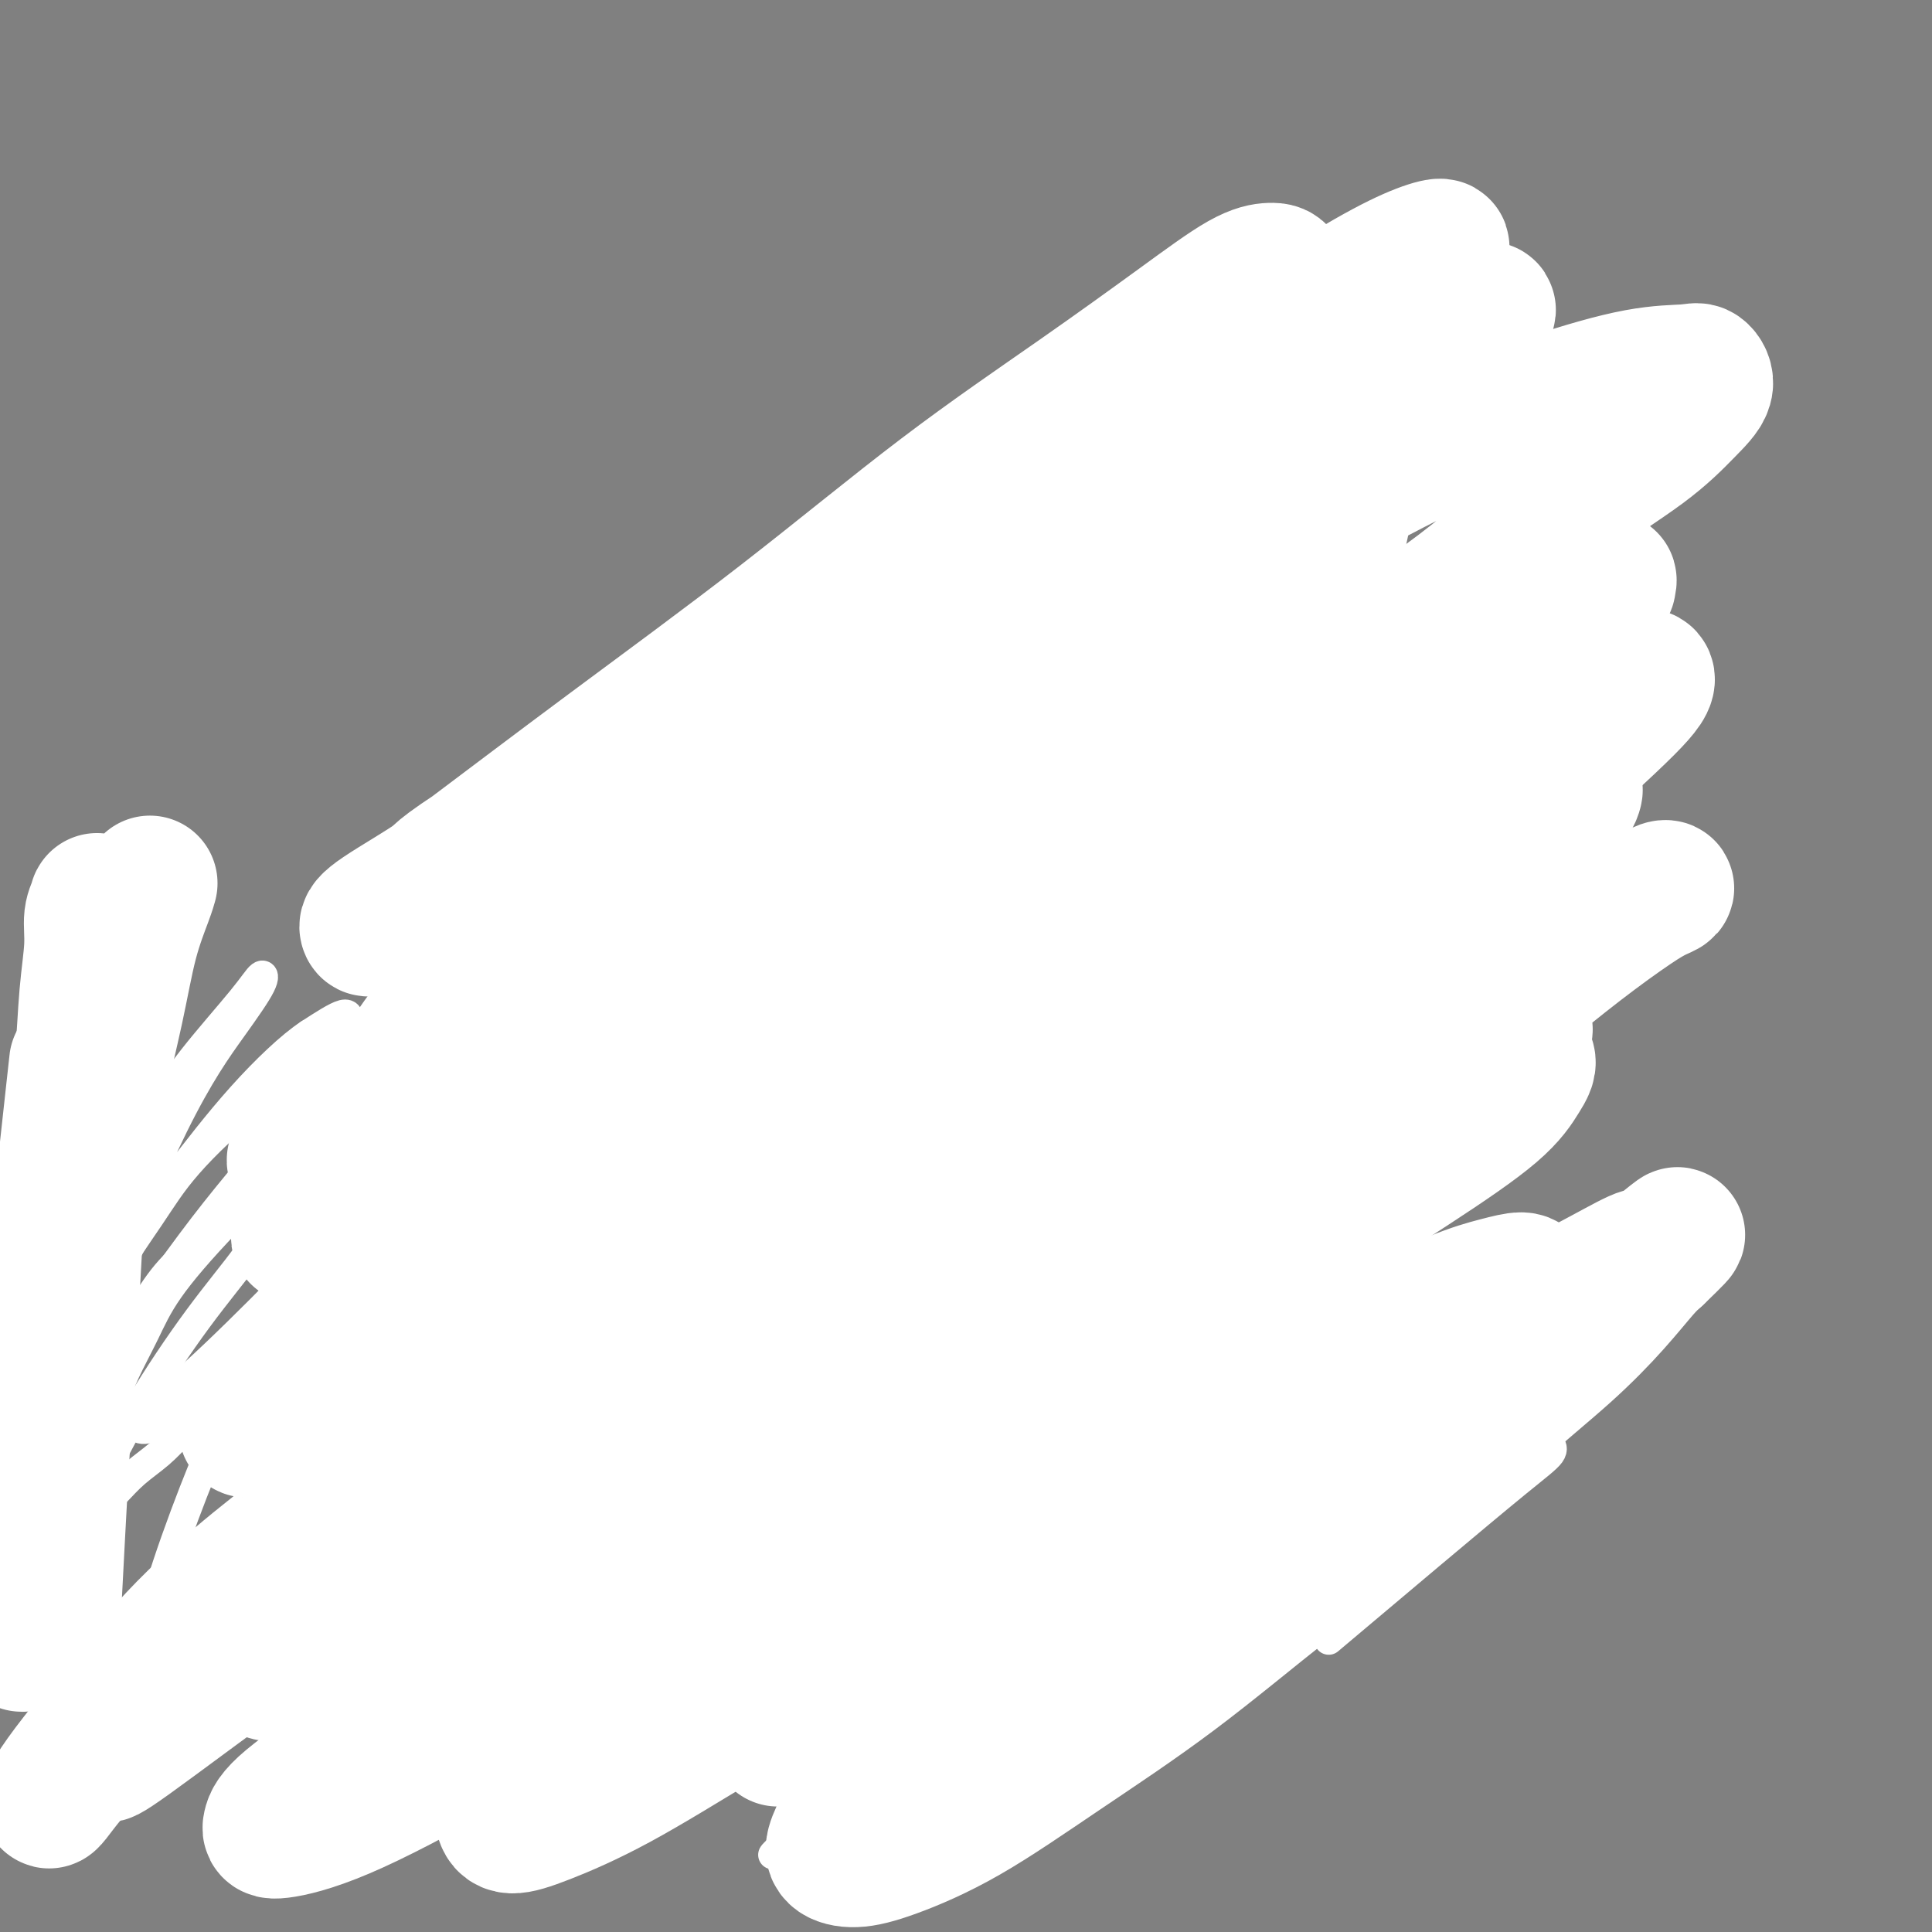
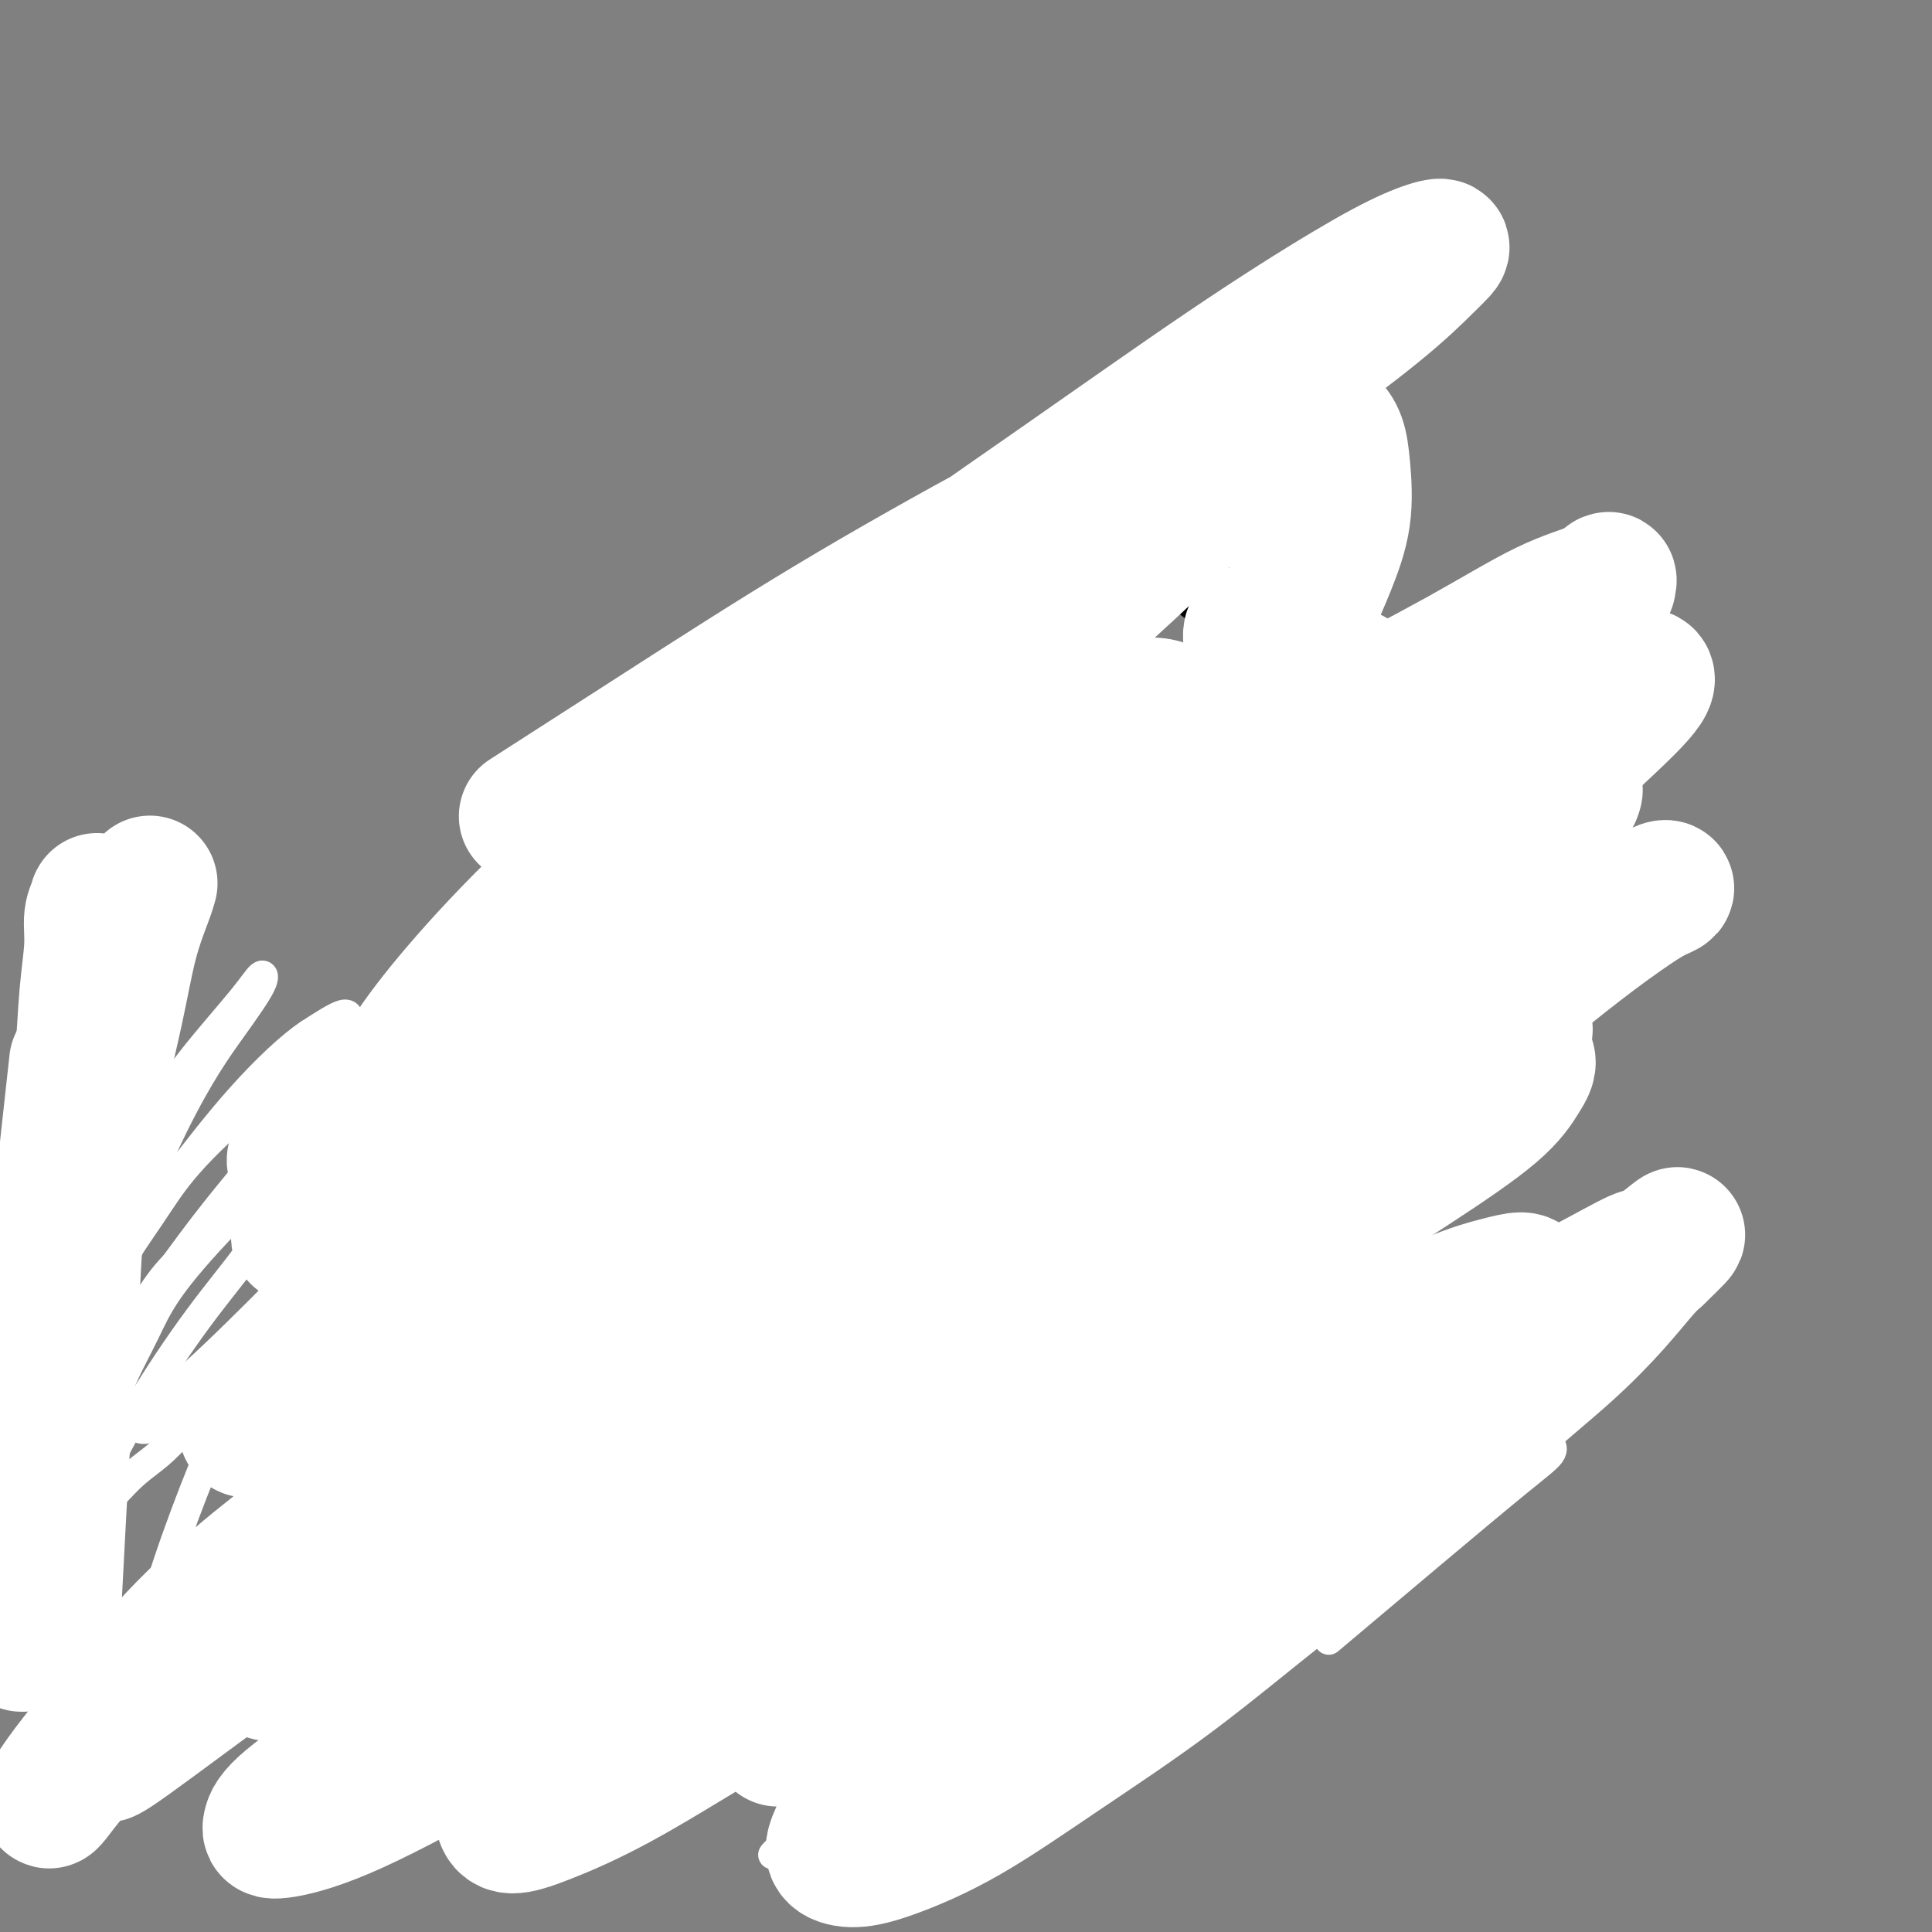
<svg xmlns="http://www.w3.org/2000/svg" viewBox="0 0 400 400" version="1.1">
  <rect x="0" y="0" width="400" height="400" fill="#808080" stroke="none" />
  <g fill="none" stroke="#000000" stroke-width="6" stroke-linecap="round" stroke-linejoin="round">
    <path d="M150,223c0.101,0.099 0.203,0.198 0,0c-0.203,-0.198 -0.709,-0.693 -1,-1c-0.291,-0.307 -0.366,-0.425 -1,-2c-0.634,-1.575 -1.827,-4.606 -3,-8c-1.173,-3.394 -2.327,-7.151 -3,-10c-0.673,-2.849 -0.866,-4.791 -1,-7c-0.134,-2.209 -0.209,-4.686 0,-7c0.209,-2.314 0.701,-4.465 1,-7c0.299,-2.535 0.403,-5.452 1,-8c0.597,-2.548 1.685,-4.725 3,-7c1.315,-2.275 2.857,-4.649 4,-7c1.143,-2.351 1.886,-4.680 3,-7c1.114,-2.320 2.599,-4.630 4,-7c1.401,-2.370 2.719,-4.801 4,-7c1.281,-2.199 2.527,-4.168 4,-6c1.473,-1.832 3.174,-3.527 5,-5c1.826,-1.473 3.777,-2.724 6,-4c2.223,-1.276 4.717,-2.577 7,-4c2.283,-1.423 4.356,-2.969 7,-4c2.644,-1.031 5.860,-1.549 9,-2c3.140,-0.451 6.203,-0.835 9,-1c2.797,-0.165 5.327,-0.110 8,0c2.673,0.110 5.488,0.274 8,1c2.512,0.726 4.722,2.015 7,3c2.278,0.985 4.623,1.666 7,3c2.377,1.334 4.786,3.322 7,5c2.214,1.678 4.232,3.046 6,5c1.768,1.954 3.286,4.495 5,7c1.714,2.505 3.623,4.973 5,8c1.377,3.027 2.223,6.611 3,10c0.777,3.389 1.484,6.582 2,10c0.516,3.418 0.841,7.061 1,11c0.159,3.939 0.152,8.176 0,12c-0.152,3.824 -0.450,7.237 -1,11c-0.550,3.763 -1.354,7.878 -2,12c-0.646,4.122 -1.135,8.252 -2,12c-0.865,3.748 -2.107,7.115 -3,11c-0.893,3.885 -1.436,8.288 -2,12c-0.564,3.712 -1.147,6.735 -2,10c-0.853,3.265 -1.974,6.774 -3,10c-1.026,3.226 -1.955,6.171 -3,9c-1.045,2.829 -2.205,5.543 -3,8c-0.795,2.457 -1.223,4.659 -2,7c-0.777,2.341 -1.901,4.823 -3,7c-1.099,2.177 -2.171,4.051 -3,6c-0.829,1.949 -1.414,3.975 -2,6" />
    <path d="M236,308c-3.178,8.689 -1.622,3.911 -1,2c0.622,-1.911 0.311,-0.956 0,0" />
-     <path d="M229,356c0.000,0.000 0.000,0.000 0,0c0.000,0.000 0.000,0.000 0,0" />
  </g>
  <g fill="none" stroke="#FFFFFF" stroke-width="6" stroke-linecap="round" stroke-linejoin="round">
    <path d="M267,316c-0.178,0.340 -0.355,0.681 -1,1c-0.645,0.319 -1.757,0.617 -5,3c-3.243,2.383 -8.617,6.853 -14,11c-5.383,4.147 -10.777,7.972 -15,11c-4.223,3.028 -7.276,5.258 -10,7c-2.724,1.742 -5.119,2.995 -7,4c-1.881,1.005 -3.247,1.763 -4,2c-0.753,0.237 -0.891,-0.045 -1,0c-0.109,0.045 -0.187,0.418 0,0c0.187,-0.418 0.638,-1.626 2,-3c1.362,-1.374 3.633,-2.914 6,-5c2.367,-2.086 4.828,-4.717 8,-8c3.172,-3.283 7.054,-7.219 11,-11c3.946,-3.781 7.957,-7.406 12,-11c4.043,-3.594 8.120,-7.158 12,-11c3.880,-3.842 7.565,-7.962 11,-11c3.435,-3.038 6.621,-4.995 9,-7c2.379,-2.005 3.952,-4.057 5,-5c1.048,-0.943 1.570,-0.777 2,-1c0.430,-0.223 0.768,-0.836 1,-1c0.232,-0.164 0.359,0.121 -1,1c-1.359,0.879 -4.202,2.353 -8,5c-3.798,2.647 -8.550,6.468 -14,11c-5.450,4.532 -11.599,9.777 -18,15c-6.401,5.223 -13.056,10.426 -20,16c-6.944,5.574 -14.179,11.521 -21,17c-6.821,5.479 -13.229,10.491 -19,15c-5.771,4.509 -10.905,8.513 -15,12c-4.095,3.487 -7.151,6.455 -9,8c-1.849,1.545 -2.490,1.666 -3,2c-0.510,0.334 -0.888,0.881 -1,1c-0.112,0.119 0.044,-0.190 1,-1c0.956,-0.810 2.714,-2.119 6,-4c3.286,-1.881 8.102,-4.332 14,-8c5.898,-3.668 12.879,-8.552 20,-13c7.121,-4.448 14.383,-8.460 22,-13c7.617,-4.540 15.588,-9.608 23,-14c7.412,-4.392 14.266,-8.109 21,-12c6.734,-3.891 13.350,-7.957 19,-11c5.650,-3.043 10.334,-5.061 14,-7c3.666,-1.939 6.313,-3.797 8,-5c1.687,-1.203 2.413,-1.751 3,-2c0.587,-0.249 1.034,-0.201 1,0c-0.034,0.201 -0.547,0.554 -2,1c-1.453,0.446 -3.844,0.985 -8,3c-4.156,2.015 -10.078,5.508 -16,9" />
    <path d="M286,307c-7.709,4.077 -14.481,7.769 -22,12c-7.519,4.231 -15.785,9.003 -24,14c-8.215,4.997 -16.380,10.221 -24,15c-7.620,4.779 -14.694,9.113 -21,13c-6.306,3.887 -11.842,7.327 -16,10c-4.158,2.673 -6.936,4.578 -9,6c-2.064,1.422 -3.415,2.360 -4,3c-0.585,0.640 -0.406,0.982 0,1c0.406,0.018 1.037,-0.288 3,-1c1.963,-0.712 5.257,-1.831 10,-4c4.743,-2.169 10.935,-5.388 18,-9c7.065,-3.612 15.004,-7.617 23,-12c7.996,-4.383 16.049,-9.144 24,-14c7.951,-4.856 15.801,-9.806 23,-14c7.199,-4.194 13.746,-7.633 20,-11c6.254,-3.367 12.215,-6.663 17,-9c4.785,-2.337 8.393,-3.714 11,-5c2.607,-1.286 4.212,-2.479 5,-3c0.788,-0.521 0.758,-0.368 1,0c0.242,0.368 0.755,0.952 0,2c-0.755,1.048 -2.780,2.559 -7,6c-4.220,3.441 -10.636,8.811 -18,15c-7.364,6.189 -15.675,13.197 -19,16c-3.325,2.803 -1.662,1.402 0,0" />
  </g>
  <g fill="none" stroke="#FFFFFF" stroke-width="28" stroke-linecap="round" stroke-linejoin="round">
    <path d="M222,305c0.158,-0.013 0.315,-0.026 0,0c-0.315,0.026 -1.103,0.090 -3,1c-1.897,0.910 -4.903,2.665 -9,5c-4.097,2.335 -9.285,5.250 -13,8c-3.715,2.750 -5.955,5.335 -7,8c-1.045,2.665 -0.893,5.409 -1,8c-0.107,2.591 -0.471,5.030 0,7c0.471,1.970 1.778,3.471 3,5c1.222,1.529 2.361,3.087 4,4c1.639,0.913 3.779,1.182 6,1c2.221,-0.182 4.523,-0.814 7,-2c2.477,-1.186 5.128,-2.926 8,-5c2.872,-2.074 5.966,-4.480 9,-7c3.034,-2.520 6.008,-5.153 9,-8c2.992,-2.847 6.001,-5.909 9,-9c2.999,-3.091 5.987,-6.211 9,-9c3.013,-2.789 6.052,-5.248 9,-8c2.948,-2.752 5.807,-5.796 8,-8c2.193,-2.204 3.722,-3.568 5,-5c1.278,-1.432 2.307,-2.931 3,-4c0.693,-1.069 1.052,-1.707 1,-2c-0.052,-0.293 -0.513,-0.239 -1,0c-0.487,0.239 -0.998,0.663 -2,1c-1.002,0.337 -2.495,0.586 -5,2c-2.505,1.414 -6.023,3.994 -10,7c-3.977,3.006 -8.414,6.437 -13,10c-4.586,3.563 -9.320,7.258 -14,11c-4.680,3.742 -9.305,7.531 -14,12c-4.695,4.469 -9.461,9.616 -14,14c-4.539,4.384 -8.851,8.004 -13,12c-4.149,3.996 -8.135,8.368 -11,12c-2.865,3.632 -4.609,6.525 -6,9c-1.391,2.475 -2.430,4.531 -3,6c-0.570,1.469 -0.671,2.350 0,3c0.671,0.650 2.113,1.069 4,1c1.887,-0.069 4.219,-0.625 8,-2c3.781,-1.375 9.013,-3.570 15,-7c5.987,-3.430 12.730,-8.096 20,-13c7.270,-4.904 15.067,-10.047 23,-16c7.933,-5.953 16.003,-12.715 24,-19c7.997,-6.285 15.921,-12.093 23,-18c7.079,-5.907 13.314,-11.914 19,-17c5.686,-5.086 10.823,-9.250 15,-13c4.177,-3.750 7.394,-7.087 10,-10c2.606,-2.913 4.602,-5.404 6,-7c1.398,-1.596 2.199,-2.298 3,-3" />
    <path d="M343,260c8.295,-7.980 2.533,-2.931 0,-1c-2.533,1.931 -1.836,0.743 -3,1c-1.164,0.257 -4.189,1.958 -8,4c-3.811,2.042 -8.409,4.423 -14,8c-5.591,3.577 -12.176,8.349 -19,13c-6.824,4.651 -13.885,9.180 -21,14c-7.115,4.820 -14.282,9.930 -21,15c-6.718,5.070 -12.986,10.099 -19,15c-6.014,4.901 -11.772,9.674 -17,14c-5.228,4.326 -9.924,8.206 -14,12c-4.076,3.794 -7.533,7.501 -10,10c-2.467,2.499 -3.945,3.790 -5,5c-1.055,1.210 -1.686,2.338 -2,3c-0.314,0.662 -0.311,0.858 0,1c0.311,0.142 0.931,0.230 2,0c1.069,-0.230 2.587,-0.777 5,-2c2.413,-1.223 5.720,-3.120 10,-6c4.280,-2.880 9.532,-6.741 15,-11c5.468,-4.259 11.151,-8.915 17,-14c5.849,-5.085 11.863,-10.599 18,-16c6.137,-5.401 12.397,-10.690 18,-16c5.603,-5.310 10.549,-10.641 15,-15c4.451,-4.359 8.408,-7.747 12,-11c3.592,-3.253 6.820,-6.372 9,-9c2.180,-2.628 3.313,-4.765 4,-6c0.687,-1.235 0.929,-1.567 1,-2c0.071,-0.433 -0.030,-0.965 -1,-1c-0.970,-0.035 -2.810,0.429 -5,1c-2.190,0.571 -4.731,1.250 -9,3c-4.269,1.750 -10.265,4.570 -17,8c-6.735,3.430 -14.208,7.468 -22,12c-7.792,4.532 -15.901,9.556 -24,15c-8.099,5.444 -16.187,11.307 -24,17c-7.813,5.693 -15.352,11.215 -22,16c-6.648,4.785 -12.407,8.833 -17,12c-4.593,3.167 -8.020,5.453 -10,7c-1.980,1.547 -2.513,2.354 -3,3c-0.487,0.646 -0.929,1.131 -1,1c-0.071,-0.131 0.227,-0.877 1,-2c0.773,-1.123 2.019,-2.621 5,-5c2.981,-2.379 7.697,-5.637 13,-10c5.303,-4.363 11.195,-9.829 18,-16c6.805,-6.171 14.524,-13.046 22,-20c7.476,-6.954 14.707,-13.987 22,-21c7.293,-7.013 14.646,-14.007 22,-21" />
    <path d="M264,265c25.625,-23.941 38.688,-36.795 44,-42c5.312,-5.205 2.872,-2.761 3,-3c0.128,-0.239 2.825,-3.160 4,-5c1.175,-1.840 0.827,-2.600 0,-3c-0.827,-0.400 -2.135,-0.440 -4,0c-1.865,0.440 -4.288,1.361 -8,3c-3.712,1.639 -8.714,3.997 -16,8c-7.286,4.003 -16.857,9.652 -26,16c-9.143,6.348 -17.857,13.396 -28,21c-10.143,7.604 -21.714,15.765 -32,24c-10.286,8.235 -19.285,16.543 -28,24c-8.715,7.457 -17.145,14.063 -24,20c-6.855,5.937 -12.135,11.204 -16,15c-3.865,3.796 -6.316,6.119 -8,8c-1.684,1.881 -2.603,3.320 -3,4c-0.397,0.680 -0.274,0.601 1,0c1.274,-0.601 3.700,-1.723 8,-4c4.300,-2.277 10.475,-5.708 18,-11c7.525,-5.292 16.400,-12.445 26,-20c9.600,-7.555 19.927,-15.513 30,-24c10.073,-8.487 19.894,-17.502 30,-26c10.106,-8.498 20.499,-16.479 30,-24c9.501,-7.521 18.110,-14.582 26,-21c7.890,-6.418 15.061,-12.192 21,-17c5.939,-4.808 10.648,-8.649 15,-12c4.352,-3.351 8.348,-6.213 11,-8c2.652,-1.787 3.960,-2.501 5,-3c1.040,-0.499 1.811,-0.783 2,-1c0.189,-0.217 -0.206,-0.366 -1,0c-0.794,0.366 -1.988,1.249 -5,3c-3.012,1.751 -7.842,4.370 -14,8c-6.158,3.630 -13.645,8.269 -22,14c-8.355,5.731 -17.577,12.552 -27,19c-9.423,6.448 -19.048,12.523 -28,19c-8.952,6.477 -17.230,13.358 -25,19c-7.770,5.642 -15.032,10.047 -21,14c-5.968,3.953 -10.642,7.453 -14,10c-3.358,2.547 -5.401,4.139 -7,5c-1.599,0.861 -2.753,0.990 -3,1c-0.247,0.010 0.412,-0.099 1,-1c0.588,-0.901 1.105,-2.595 3,-5c1.895,-2.405 5.168,-5.521 10,-10c4.832,-4.479 11.224,-10.321 18,-17c6.776,-6.679 13.936,-14.194 22,-22c8.064,-7.806 17.032,-15.903 26,-24" />
    <path d="M258,217c16.707,-16.253 18.476,-17.387 24,-22c5.524,-4.613 14.805,-12.706 22,-19c7.195,-6.294 12.305,-10.788 17,-15c4.695,-4.212 8.974,-8.143 12,-11c3.026,-2.857 4.799,-4.639 6,-6c1.201,-1.361 1.831,-2.301 2,-3c0.169,-0.699 -0.121,-1.156 -1,-1c-0.879,0.156 -2.345,0.925 -5,2c-2.655,1.075 -6.499,2.457 -12,5c-5.501,2.543 -12.658,6.248 -21,11c-8.342,4.752 -17.870,10.553 -28,17c-10.130,6.447 -20.862,13.540 -32,21c-11.138,7.460 -22.681,15.285 -34,23c-11.319,7.715 -22.413,15.318 -33,23c-10.587,7.682 -20.667,15.443 -29,22c-8.333,6.557 -14.920,11.908 -20,16c-5.080,4.092 -8.654,6.923 -11,9c-2.346,2.077 -3.463,3.401 -4,4c-0.537,0.599 -0.495,0.474 0,0c0.495,-0.474 1.442,-1.296 4,-3c2.558,-1.704 6.727,-4.289 13,-9c6.273,-4.711 14.648,-11.547 24,-19c9.352,-7.453 19.679,-15.522 30,-24c10.321,-8.478 20.636,-17.364 31,-26c10.364,-8.636 20.777,-17.023 31,-25c10.223,-7.977 20.256,-15.546 29,-22c8.744,-6.454 16.199,-11.795 23,-17c6.801,-5.205 12.948,-10.276 18,-14c5.052,-3.724 9.009,-6.103 12,-8c2.991,-1.897 5.015,-3.313 6,-4c0.985,-0.687 0.931,-0.644 1,-1c0.069,-0.356 0.261,-1.111 0,-1c-0.261,0.111 -0.976,1.090 -3,2c-2.024,0.910 -5.357,1.753 -10,4c-4.643,2.247 -10.595,5.899 -18,10c-7.405,4.101 -16.264,8.651 -26,14c-9.736,5.349 -20.348,11.497 -31,18c-10.652,6.503 -21.344,13.361 -33,21c-11.656,7.639 -24.276,16.059 -36,24c-11.724,7.941 -22.552,15.405 -33,23c-10.448,7.595 -20.514,15.322 -29,22c-8.486,6.678 -15.390,12.306 -21,17c-5.610,4.694 -9.926,8.454 -13,11c-3.074,2.546 -4.904,3.878 -6,5c-1.096,1.122 -1.456,2.035 -1,2c0.456,-0.035 1.728,-1.017 3,-2" />
-     <path d="M76,291c-9.272,7.613 1.047,-0.856 9,-7c7.953,-6.144 13.541,-9.964 22,-16c8.459,-6.036 19.788,-14.286 31,-23c11.212,-8.714 22.306,-17.890 34,-27c11.694,-9.110 23.988,-18.154 36,-27c12.012,-8.846 23.743,-17.493 35,-26c11.257,-8.507 22.040,-16.872 32,-24c9.960,-7.128 19.097,-13.018 27,-19c7.903,-5.982 14.570,-12.055 21,-17c6.430,-4.945 12.622,-8.761 17,-12c4.378,-3.239 6.942,-5.901 9,-8c2.058,-2.099 3.609,-3.636 4,-5c0.391,-1.364 -0.377,-2.556 -1,-3c-0.623,-0.444 -1.101,-0.140 -3,0c-1.899,0.140 -5.220,0.115 -10,1c-4.780,0.885 -11.019,2.681 -18,5c-6.981,2.319 -14.703,5.160 -23,9c-8.297,3.840 -17.170,8.679 -27,14c-9.830,5.321 -20.617,11.124 -32,18c-11.383,6.876 -23.362,14.823 -35,23c-11.638,8.177 -22.936,16.582 -34,25c-11.064,8.418 -21.895,16.849 -32,25c-10.105,8.151 -19.483,16.021 -27,23c-7.517,6.979 -13.174,13.067 -18,18c-4.826,4.933 -8.822,8.712 -11,11c-2.178,2.288 -2.538,3.087 -3,4c-0.462,0.913 -1.025,1.942 -1,2c0.025,0.058 0.638,-0.856 2,-2c1.362,-1.144 3.471,-2.520 8,-6c4.529,-3.480 11.476,-9.064 20,-16c8.524,-6.936 18.625,-15.225 29,-24c10.375,-8.775 21.022,-18.036 32,-27c10.978,-8.964 22.285,-17.629 33,-26c10.715,-8.371 20.838,-16.447 30,-24c9.162,-7.553 17.365,-14.583 25,-21c7.635,-6.417 14.703,-12.221 21,-17c6.297,-4.779 11.823,-8.532 16,-12c4.177,-3.468 7.006,-6.652 9,-9c1.994,-2.348 3.152,-3.859 4,-5c0.848,-1.141 1.384,-1.912 1,-2c-0.384,-0.088 -1.690,0.506 -3,1c-1.310,0.494 -2.625,0.889 -5,2c-2.375,1.111 -5.812,2.937 -11,6c-5.188,3.063 -12.128,7.363 -21,13c-8.872,5.637 -19.678,12.611 -32,21c-12.322,8.389 -26.161,18.195 -40,28" />
    <path d="M196,135c-18.367,13.029 -28.284,21.102 -40,30c-11.716,8.898 -25.230,18.621 -36,27c-10.770,8.379 -18.794,15.412 -28,23c-9.206,7.588 -19.592,15.730 -25,20c-5.408,4.270 -5.836,4.669 -6,5c-0.164,0.331 -0.064,0.594 1,0c1.064,-0.594 3.091,-2.045 8,-6c4.909,-3.955 12.700,-10.414 22,-18c9.300,-7.586 20.107,-16.300 32,-26c11.893,-9.700 24.870,-20.387 38,-31c13.130,-10.613 26.414,-21.151 39,-31c12.586,-9.849 24.475,-19.010 35,-27c10.525,-7.990 19.685,-14.811 28,-21c8.315,-6.189 15.783,-11.746 21,-16c5.217,-4.254 8.183,-7.205 10,-9c1.817,-1.795 2.484,-2.433 3,-3c0.516,-0.567 0.880,-1.061 0,-1c-0.880,0.061 -3.002,0.677 -6,2c-2.998,1.323 -6.870,3.351 -13,7c-6.130,3.649 -14.518,8.917 -25,16c-10.482,7.083 -23.059,15.982 -36,25c-12.941,9.018 -26.246,18.156 -39,28c-12.754,9.844 -24.956,20.394 -36,30c-11.044,9.606 -20.930,18.269 -29,26c-8.070,7.731 -14.325,14.531 -19,20c-4.675,5.469 -7.771,9.607 -10,13c-2.229,3.393 -3.591,6.042 -4,8c-0.409,1.958 0.135,3.226 1,4c0.865,0.774 2.049,1.053 5,0c2.951,-1.053 7.668,-3.437 14,-7c6.332,-3.563 14.280,-8.305 24,-15c9.720,-6.695 21.212,-15.342 32,-24c10.788,-8.658 20.872,-17.326 31,-26c10.128,-8.674 20.301,-17.354 29,-25c8.699,-7.646 15.924,-14.259 22,-20c6.076,-5.741 11.004,-10.612 15,-15c3.996,-4.388 7.059,-8.293 9,-11c1.941,-2.707 2.759,-4.216 3,-5c0.241,-0.784 -0.096,-0.844 -1,-1c-0.904,-0.156 -2.374,-0.409 -6,1c-3.626,1.409 -9.408,4.480 -18,9c-8.592,4.520 -19.994,10.490 -32,17c-12.006,6.510 -24.617,13.560 -37,21c-12.383,7.440 -24.538,15.268 -35,22c-10.462,6.732 -19.231,12.366 -28,18" />
-     <path d="M109,169c-19.157,12.003 -17.048,11.510 -19,13c-1.952,1.490 -7.965,4.962 -11,7c-3.035,2.038 -3.092,2.643 -3,3c0.092,0.357 0.331,0.465 1,0c0.669,-0.465 1.767,-1.504 5,-4c3.233,-2.496 8.602,-6.450 16,-12c7.398,-5.550 16.826,-12.697 28,-21c11.174,-8.303 24.094,-17.762 36,-27c11.906,-9.238 22.797,-18.255 33,-26c10.203,-7.745 19.719,-14.218 28,-20c8.281,-5.782 15.327,-10.873 21,-15c5.673,-4.127 9.974,-7.292 13,-9c3.026,-1.708 4.778,-1.960 6,-2c1.222,-0.040 1.915,0.134 2,1c0.085,0.866 -0.439,2.426 -2,5c-1.561,2.574 -4.159,6.162 -8,11c-3.841,4.838 -8.925,10.924 -15,18c-6.075,7.076 -13.140,15.140 -20,23c-6.860,7.860 -13.513,15.515 -20,23c-6.487,7.485 -12.808,14.799 -18,21c-5.192,6.201 -9.255,11.289 -12,15c-2.745,3.711 -4.170,6.045 -5,8c-0.830,1.955 -1.064,3.532 -1,4c0.064,0.468 0.425,-0.172 1,-1c0.575,-0.828 1.364,-1.842 3,-4c1.636,-2.158 4.119,-5.459 8,-10c3.881,-4.541 9.159,-10.320 15,-17c5.841,-6.680 12.244,-14.260 19,-22c6.756,-7.740 13.866,-15.640 20,-23c6.134,-7.360 11.291,-14.180 16,-20c4.709,-5.820 8.970,-10.641 12,-14c3.030,-3.359 4.828,-5.255 6,-7c1.172,-1.745 1.718,-3.338 2,-4c0.282,-0.662 0.299,-0.392 0,0c-0.299,0.392 -0.916,0.908 -2,2c-1.084,1.092 -2.636,2.760 -4,5c-1.364,2.240 -2.541,5.051 -4,8c-1.459,2.949 -3.201,6.036 -5,10c-1.799,3.964 -3.655,8.805 -5,13c-1.345,4.195 -2.181,7.743 -3,12c-0.819,4.257 -1.623,9.223 -2,13c-0.377,3.777 -0.328,6.366 0,9c0.328,2.634 0.933,5.314 2,7c1.067,1.686 2.595,2.377 4,3c1.405,0.623 2.687,1.178 4,1c1.313,-0.178 2.656,-1.089 4,-2" />
    <path d="M255,144c1.742,-0.741 4.096,-1.593 6,-3c1.904,-1.407 3.358,-3.369 5,-6c1.642,-2.631 3.471,-5.933 5,-9c1.529,-3.067 2.758,-5.900 4,-9c1.242,-3.100 2.498,-6.467 3,-10c0.502,-3.533 0.250,-7.231 0,-10c-0.250,-2.769 -0.497,-4.609 -1,-6c-0.503,-1.391 -1.262,-2.334 -2,-3c-0.738,-0.666 -1.455,-1.054 -2,-1c-0.545,0.054 -0.919,0.549 -1,1c-0.081,0.451 0.133,0.859 0,2c-0.133,1.141 -0.611,3.015 -1,5c-0.389,1.985 -0.689,4.080 -1,7c-0.311,2.920 -0.632,6.666 -1,11c-0.368,4.334 -0.783,9.256 -1,14c-0.217,4.744 -0.234,9.310 0,14c0.234,4.690 0.721,9.504 1,14c0.279,4.496 0.351,8.673 1,12c0.649,3.327 1.876,5.803 3,8c1.124,2.197 2.144,4.114 3,5c0.856,0.886 1.547,0.741 2,1c0.453,0.259 0.666,0.922 1,1c0.334,0.078 0.788,-0.430 1,-1c0.212,-0.570 0.182,-1.201 0,-2c-0.182,-0.799 -0.516,-1.764 -1,-3c-0.484,-1.236 -1.116,-2.742 -2,-5c-0.884,-2.258 -2.018,-5.270 -3,-8c-0.982,-2.730 -1.811,-5.180 -3,-8c-1.189,-2.820 -2.739,-6.011 -4,-9c-1.261,-2.989 -2.233,-5.776 -3,-8c-0.767,-2.224 -1.329,-3.886 -2,-5c-0.671,-1.114 -1.450,-1.681 -2,-2c-0.550,-0.319 -0.872,-0.392 -1,0c-0.128,0.392 -0.062,1.249 0,2c0.062,0.751 0.120,1.397 0,2c-0.120,0.603 -0.417,1.162 0,4c0.417,2.838 1.548,7.954 2,10c0.452,2.046 0.226,1.023 0,0" />
  </g>
  <g fill="none" stroke="#000000" stroke-width="6" stroke-linecap="round" stroke-linejoin="round">
    <path d="M22,285c-0.000,-0.000 -0.000,-0.000 0,0c0.000,0.000 0.000,0.000 0,0c-0.000,-0.000 -0.000,-0.000 0,0c0.000,0.000 0.000,0.001 0,0c-0.000,-0.001 -0.000,-0.004 0,0c0.000,0.004 0.001,0.013 0,0c-0.001,-0.013 -0.004,-0.049 0,0c0.004,0.049 0.016,0.183 0,0c-0.016,-0.183 -0.060,-0.682 0,-1c0.060,-0.318 0.224,-0.456 0,-1c-0.224,-0.544 -0.834,-1.493 -1,-2c-0.166,-0.507 0.114,-0.573 0,-1c-0.114,-0.427 -0.622,-1.214 -1,-2c-0.378,-0.786 -0.627,-1.572 -1,-2c-0.373,-0.428 -0.869,-0.497 -1,-1c-0.131,-0.503 0.105,-1.440 0,-2c-0.105,-0.560 -0.550,-0.742 -1,-1c-0.450,-0.258 -0.904,-0.590 -1,-1c-0.096,-0.410 0.167,-0.897 0,-1c-0.167,-0.103 -0.763,0.179 -1,0c-0.237,-0.179 -0.115,-0.817 0,-1c0.115,-0.183 0.223,0.091 0,0c-0.223,-0.091 -0.777,-0.546 -1,-1c-0.223,-0.454 -0.116,-0.907 0,-1c0.116,-0.093 0.241,0.172 0,0c-0.241,-0.172 -0.848,-0.782 -1,-1c-0.152,-0.218 0.152,-0.044 0,0c-0.152,0.044 -0.759,-0.041 -1,0c-0.241,0.041 -0.116,0.208 0,0c0.116,-0.208 0.224,-0.792 0,-1c-0.224,-0.208 -0.778,-0.042 -1,0c-0.222,0.042 -0.111,-0.040 0,0c0.111,0.040 0.222,0.203 0,0c-0.222,-0.203 -0.778,-0.771 -1,-1c-0.222,-0.229 -0.111,-0.118 0,0c0.111,0.118 0.222,0.242 0,0c-0.222,-0.242 -0.778,-0.849 -1,-1c-0.222,-0.151 -0.112,0.156 0,0c0.112,-0.156 0.226,-0.774 0,-1c-0.226,-0.226 -0.792,-0.061 -1,0c-0.208,0.061 -0.060,0.017 0,0c0.060,-0.017 0.030,-0.009 0,0" />
    <path d="M8,262c-1.156,-1.000 -1.046,-1.000 -1,-1c0.046,-0.000 0.026,-0.001 0,0c-0.026,0.001 -0.060,0.004 0,0c0.060,-0.004 0.213,-0.015 0,0c-0.213,0.015 -0.793,0.057 -1,0c-0.207,-0.057 -0.041,-0.211 0,0c0.041,0.211 -0.042,0.789 0,1c0.042,0.211 0.208,0.056 0,0c-0.208,-0.056 -0.792,-0.011 -1,0c-0.208,0.011 -0.042,-0.011 0,0c0.042,0.011 -0.042,0.055 0,0c0.042,-0.055 0.208,-0.208 0,0c-0.208,0.208 -0.792,0.778 -1,1c-0.208,0.222 -0.041,0.097 0,0c0.041,-0.097 -0.043,-0.167 0,0c0.043,0.167 0.212,0.569 0,1c-0.212,0.431 -0.807,0.889 -1,1c-0.193,0.111 0.015,-0.125 0,0c-0.015,0.125 -0.253,0.611 0,1c0.253,0.389 0.996,0.681 1,1c0.004,0.319 -0.733,0.664 -1,1c-0.267,0.336 -0.065,0.665 0,1c0.065,0.335 -0.007,0.678 0,1c0.007,0.322 0.095,0.622 0,1c-0.095,0.378 -0.372,0.832 -1,1c-0.628,0.168 -1.608,0.048 -2,0c-0.392,-0.048 -0.196,-0.024 0,0" />
  </g>
  <g fill="none" stroke="#FFFFFF" stroke-width="6" stroke-linecap="round" stroke-linejoin="round">
    <path d="M30,344c0.045,-0.032 0.090,-0.064 0,0c-0.090,0.064 -0.316,0.225 0,-2c0.316,-2.225 1.174,-6.837 3,-13c1.826,-6.163 4.620,-13.876 7,-20c2.380,-6.124 4.346,-10.659 6,-14c1.654,-3.341 2.994,-5.489 4,-7c1.006,-1.511 1.676,-2.387 2,-3c0.324,-0.613 0.300,-0.965 0,-1c-0.300,-0.035 -0.877,0.247 -2,1c-1.123,0.753 -2.793,1.976 -5,4c-2.207,2.024 -4.952,4.850 -7,7c-2.048,2.150 -3.399,3.624 -5,5c-1.601,1.376 -3.453,2.655 -5,4c-1.547,1.345 -2.791,2.755 -4,4c-1.209,1.245 -2.384,2.324 -3,3c-0.616,0.676 -0.672,0.949 -1,1c-0.328,0.051 -0.927,-0.118 -1,-1c-0.073,-0.882 0.382,-2.475 2,-6c1.618,-3.525 4.400,-8.980 8,-15c3.600,-6.020 8.017,-12.604 12,-18c3.983,-5.396 7.531,-9.604 10,-13c2.469,-3.396 3.857,-5.979 5,-8c1.143,-2.021 2.039,-3.481 2,-4c-0.039,-0.519 -1.014,-0.098 -2,0c-0.986,0.098 -1.982,-0.126 -4,1c-2.018,1.126 -5.057,3.602 -8,6c-2.943,2.398 -5.788,4.718 -8,7c-2.212,2.282 -3.790,4.528 -6,8c-2.210,3.472 -5.052,8.172 -8,13c-2.948,4.828 -6.003,9.784 -9,15c-2.997,5.216 -5.935,10.694 -8,15c-2.065,4.306 -3.257,7.442 -4,10c-0.743,2.558 -1.036,4.540 -1,6c0.036,1.460 0.401,2.399 1,2c0.599,-0.399 1.432,-2.137 2,-5c0.568,-2.863 0.870,-6.853 2,-11c1.130,-4.147 3.088,-8.453 5,-14c1.912,-5.547 3.778,-12.336 7,-22c3.222,-9.664 7.800,-22.204 11,-31c3.200,-8.796 5.023,-13.848 6,-17c0.977,-3.152 1.108,-4.406 1,-5c-0.108,-0.594 -0.454,-0.529 -1,0c-0.546,0.529 -1.291,1.523 -2,3c-0.709,1.477 -1.383,3.436 -2,5c-0.617,1.564 -1.176,2.733 -2,5c-0.824,2.267 -1.912,5.634 -3,9" />
    <path d="M25,248c-1.900,5.331 -1.651,7.659 -2,11c-0.349,3.341 -1.298,7.694 -2,11c-0.702,3.306 -1.159,5.565 0,10c1.159,4.435 3.932,11.045 6,14c2.068,2.955 3.431,2.256 7,0c3.569,-2.256 9.344,-6.067 15,-11c5.656,-4.933 11.194,-10.988 17,-17c5.806,-6.012 11.881,-11.983 17,-18c5.119,-6.017 9.283,-12.081 13,-17c3.717,-4.919 6.986,-8.691 9,-12c2.014,-3.309 2.773,-6.153 3,-8c0.227,-1.847 -0.080,-2.695 -1,-3c-0.920,-0.305 -2.455,-0.065 -5,1c-2.545,1.065 -6.101,2.956 -12,7c-5.899,4.044 -14.140,10.240 -22,17c-7.860,6.760 -15.338,14.083 -21,20c-5.662,5.917 -9.507,10.427 -12,14c-2.493,3.573 -3.635,6.208 -5,9c-1.365,2.792 -2.952,5.741 -4,8c-1.048,2.259 -1.557,3.828 -2,6c-0.443,2.172 -0.820,4.948 1,5c1.820,0.052 5.838,-2.618 11,-7c5.162,-4.382 11.470,-10.475 18,-17c6.530,-6.525 13.284,-13.482 19,-20c5.716,-6.518 10.394,-12.598 14,-18c3.606,-5.402 6.139,-10.126 8,-14c1.861,-3.874 3.051,-6.900 3,-9c-0.051,-2.100 -1.341,-3.276 -3,-4c-1.659,-0.724 -3.685,-0.998 -7,0c-3.315,0.998 -7.918,3.268 -14,7c-6.082,3.732 -13.641,8.927 -20,14c-6.359,5.073 -11.517,10.024 -15,14c-3.483,3.976 -5.290,6.976 -8,11c-2.710,4.024 -6.324,9.072 -9,14c-2.676,4.928 -4.415,9.736 -6,14c-1.585,4.264 -3.016,7.985 -4,11c-0.984,3.015 -1.521,5.323 -2,7c-0.479,1.677 -0.902,2.722 -1,3c-0.098,0.278 0.127,-0.210 2,-3c1.873,-2.790 5.395,-7.880 11,-16c5.605,-8.120 13.293,-19.268 20,-28c6.707,-8.732 12.433,-15.047 17,-21c4.567,-5.953 7.977,-11.544 10,-15c2.023,-3.456 2.660,-4.777 3,-6c0.340,-1.223 0.383,-2.350 -1,-2c-1.383,0.350 -4.191,2.175 -7,4" />
    <path d="M64,214c-3.736,2.431 -9.075,7.507 -14,13c-4.925,5.493 -9.434,11.403 -13,16c-3.566,4.597 -6.189,7.879 -9,13c-2.811,5.121 -5.812,12.079 -9,19c-3.188,6.921 -6.565,13.804 -9,20c-2.435,6.196 -3.928,11.706 -5,16c-1.072,4.294 -1.722,7.372 -2,10c-0.278,2.628 -0.184,4.806 0,6c0.184,1.194 0.460,1.404 1,0c0.540,-1.404 1.346,-4.424 2,-7c0.654,-2.576 1.157,-4.710 3,-12c1.843,-7.290 5.028,-19.735 10,-34c4.972,-14.265 11.732,-30.349 17,-41c5.268,-10.651 9.044,-15.869 12,-20c2.956,-4.131 5.091,-7.176 6,-9c0.909,-1.824 0.591,-2.426 0,-2c-0.591,0.426 -1.453,1.879 -4,5c-2.547,3.121 -6.777,7.909 -10,12c-3.223,4.091 -5.440,7.483 -8,12c-2.560,4.517 -5.464,10.157 -8,16c-2.536,5.843 -4.705,11.889 -7,18c-2.295,6.111 -4.718,12.287 -6,17c-1.282,4.713 -1.425,7.962 -2,11c-0.575,3.038 -1.584,5.865 -2,8c-0.416,2.135 -0.239,3.576 0,4c0.239,0.424 0.540,-0.171 1,-2c0.460,-1.829 1.080,-4.894 2,-8c0.920,-3.106 2.141,-6.255 3,-10c0.859,-3.745 1.354,-8.086 2,-12c0.646,-3.914 1.441,-7.403 2,-10c0.559,-2.597 0.882,-4.304 1,-6c0.118,-1.696 0.032,-3.383 0,-5c-0.032,-1.617 -0.009,-3.166 0,-4c0.009,-0.834 0.002,-0.953 0,-1c-0.002,-0.047 -0.001,-0.024 0,0" />
  </g>
  <g fill="none" stroke="#FFFFFF" stroke-width="28" stroke-linecap="round" stroke-linejoin="round">
    <path d="M12,296c-0.333,0.095 -0.666,0.190 -1,1c-0.334,0.810 -0.669,2.336 -1,4c-0.331,1.664 -0.658,3.467 -1,5c-0.342,1.533 -0.697,2.798 -1,4c-0.303,1.202 -0.553,2.341 -1,3c-0.447,0.659 -1.092,0.837 -1,-1c0.092,-1.837 0.922,-5.688 1,-6c0.078,-0.312 -0.594,2.916 1,-13c1.594,-15.916 5.456,-50.976 7,-65c1.544,-14.024 0.772,-7.012 0,0" />
    <path d="M31,183c0.003,-0.011 0.006,-0.022 0,0c-0.006,0.022 -0.020,0.076 0,0c0.020,-0.076 0.074,-0.282 0,0c-0.074,0.282 -0.277,1.053 -1,3c-0.723,1.947 -1.968,5.069 -3,9c-1.032,3.931 -1.852,8.671 -3,14c-1.148,5.329 -2.625,11.245 -4,18c-1.375,6.755 -2.649,14.347 -4,22c-1.351,7.653 -2.777,15.365 -4,23c-1.223,7.635 -2.241,15.193 -3,22c-0.759,6.807 -1.258,12.862 -2,18c-0.742,5.138 -1.726,9.360 -2,13c-0.274,3.640 0.163,6.699 0,9c-0.163,2.301 -0.928,3.844 -1,5c-0.072,1.156 0.547,1.923 1,1c0.453,-0.923 0.740,-3.538 1,-7c0.260,-3.462 0.492,-7.772 1,-13c0.508,-5.228 1.292,-11.375 2,-18c0.708,-6.625 1.341,-13.727 2,-21c0.659,-7.273 1.343,-14.716 2,-22c0.657,-7.284 1.285,-14.409 2,-21c0.715,-6.591 1.516,-12.648 2,-18c0.484,-5.352 0.651,-9.998 1,-14c0.349,-4.002 0.879,-7.361 1,-10c0.121,-2.639 -0.167,-4.557 0,-6c0.167,-1.443 0.788,-2.410 1,-3c0.212,-0.590 0.015,-0.803 0,0c-0.015,0.803 0.151,2.622 0,5c-0.151,2.378 -0.618,5.314 -1,9c-0.382,3.686 -0.680,8.122 -1,13c-0.320,4.878 -0.662,10.198 -1,16c-0.338,5.802 -0.672,12.087 -1,18c-0.328,5.913 -0.649,11.455 -1,18c-0.351,6.545 -0.733,14.095 -1,18c-0.267,3.905 -0.418,4.167 -1,14c-0.582,9.833 -1.595,29.238 -2,37c-0.405,7.762 -0.203,3.881 0,0" />
  </g>
  <g fill="none" stroke="#000000" stroke-width="28" stroke-linecap="round" stroke-linejoin="round">
-     <path d="M160,190c0.005,-0.001 0.009,-0.001 0,0c-0.009,0.001 -0.032,0.005 0,0c0.032,-0.005 0.120,-0.018 0,0c-0.120,0.018 -0.449,0.068 -1,0c-0.551,-0.068 -1.325,-0.253 -2,0c-0.675,0.253 -1.252,0.944 -4,3c-2.748,2.056 -7.669,5.477 -12,10c-4.331,4.523 -8.074,10.149 -11,15c-2.926,4.851 -5.036,8.927 -7,13c-1.964,4.073 -3.781,8.142 -5,12c-1.219,3.858 -1.841,7.504 -2,11c-0.159,3.496 0.144,6.841 1,9c0.856,2.159 2.267,3.130 5,4c2.733,0.870 6.790,1.637 11,1c4.210,-0.637 8.574,-2.677 14,-5c5.426,-2.323 11.915,-4.928 18,-8c6.085,-3.072 11.767,-6.611 18,-10c6.233,-3.389 13.015,-6.626 19,-10c5.985,-3.374 11.171,-6.883 16,-10c4.829,-3.117 9.301,-5.842 13,-8c3.699,-2.158 6.627,-3.751 9,-5c2.373,-1.249 4.193,-2.156 5,-3c0.807,-0.844 0.603,-1.627 1,-2c0.397,-0.373 1.397,-0.337 1,0c-0.397,0.337 -2.190,0.976 -1,0c1.190,-0.976 5.362,-3.566 -5,2c-10.362,5.566 -35.257,19.286 -49,27c-13.743,7.714 -16.334,9.420 -22,13c-5.666,3.580 -14.405,9.033 -22,14c-7.595,4.967 -14.044,9.447 -20,14c-5.956,4.553 -11.420,9.178 -16,13c-4.580,3.822 -8.276,6.840 -11,10c-2.724,3.160 -4.475,6.461 -5,9c-0.525,2.539 0.175,4.315 2,6c1.825,1.685 4.773,3.277 10,4c5.227,0.723 12.731,0.575 22,0c9.269,-0.575 20.303,-1.578 32,-3c11.697,-1.422 24.056,-3.263 29,-4c4.944,-0.737 2.472,-0.368 0,0" />
-   </g>
+     </g>
  <g fill="none" stroke="#FFFFFF" stroke-width="28" stroke-linecap="round" stroke-linejoin="round">
    <path d="M167,301c0.592,-0.299 1.183,-0.597 0,0c-1.183,0.597 -4.142,2.090 -10,5c-5.858,2.910 -14.616,7.237 -22,12c-7.384,4.763 -13.394,9.963 -18,14c-4.606,4.037 -7.807,6.910 -10,10c-2.193,3.090 -3.378,6.397 -4,9c-0.622,2.603 -0.681,4.503 0,6c0.681,1.497 2.101,2.593 5,3c2.899,0.407 7.277,0.126 13,-1c5.723,-1.126 12.792,-3.098 21,-6c8.208,-2.902 17.556,-6.733 27,-11c9.444,-4.267 18.983,-8.970 28,-14c9.017,-5.030 17.512,-10.387 25,-15c7.488,-4.613 13.970,-8.482 19,-12c5.030,-3.518 8.608,-6.684 11,-9c2.392,-2.316 3.597,-3.783 4,-5c0.403,-1.217 0.003,-2.184 -1,-3c-1.003,-0.816 -2.609,-1.482 -6,-1c-3.391,0.482 -8.567,2.111 -14,4c-5.433,1.889 -11.122,4.038 -18,7c-6.878,2.962 -14.945,6.736 -23,11c-8.055,4.264 -16.099,9.017 -24,14c-7.901,4.983 -15.659,10.195 -23,15c-7.341,4.805 -14.265,9.201 -20,14c-5.735,4.799 -10.281,10.001 -14,14c-3.719,3.999 -6.610,6.796 -8,9c-1.390,2.204 -1.278,3.815 -1,5c0.278,1.185 0.720,1.944 2,2c1.280,0.056 3.396,-0.591 7,-2c3.604,-1.409 8.696,-3.581 15,-7c6.304,-3.419 13.821,-8.086 22,-13c8.179,-4.914 17.018,-10.074 26,-16c8.982,-5.926 18.105,-12.618 27,-19c8.895,-6.382 17.562,-12.452 25,-18c7.438,-5.548 13.647,-10.572 19,-15c5.353,-4.428 9.851,-8.258 13,-11c3.149,-2.742 4.949,-4.396 6,-6c1.051,-1.604 1.353,-3.157 1,-4c-0.353,-0.843 -1.360,-0.974 -3,-1c-1.640,-0.026 -3.911,0.055 -8,1c-4.089,0.945 -9.994,2.755 -17,5c-7.006,2.245 -15.112,4.925 -24,9c-8.888,4.075 -18.558,9.546 -29,15c-10.442,5.454 -21.658,10.891 -33,17c-11.342,6.109 -22.812,12.888 -33,19c-10.188,6.112 -19.094,11.556 -28,17" />
    <path d="M92,349c-23.182,13.446 -19.635,13.061 -21,15c-1.365,1.939 -7.640,6.201 -11,9c-3.360,2.799 -3.806,4.135 -4,5c-0.194,0.865 -0.138,1.260 2,1c2.138,-0.260 6.357,-1.175 13,-4c6.643,-2.825 15.712,-7.559 27,-14c11.288,-6.441 24.797,-14.587 39,-23c14.203,-8.413 29.099,-17.091 44,-26c14.901,-8.909 29.806,-18.049 44,-27c14.194,-8.951 27.678,-17.714 39,-25c11.322,-7.286 20.481,-13.095 28,-18c7.519,-4.905 13.397,-8.907 17,-12c3.603,-3.093 4.932,-5.276 6,-7c1.068,-1.724 1.874,-2.988 1,-4c-0.874,-1.012 -3.428,-1.772 -7,-2c-3.572,-0.228 -8.163,0.077 -16,2c-7.837,1.923 -18.921,5.463 -31,10c-12.079,4.537 -25.152,10.072 -40,17c-14.848,6.928 -31.469,15.250 -48,24c-16.531,8.750 -32.972,17.927 -49,27c-16.028,9.073 -31.643,18.042 -45,26c-13.357,7.958 -24.458,14.905 -32,20c-7.542,5.095 -11.526,8.336 -14,10c-2.474,1.664 -3.437,1.749 -5,3c-1.563,1.251 -3.724,3.668 -5,5c-1.276,1.332 -1.667,1.578 -2,2c-0.333,0.422 -0.609,1.019 5,-3c5.609,-4.019 17.103,-12.653 30,-22c12.897,-9.347 27.198,-19.407 42,-30c14.802,-10.593 30.107,-21.719 45,-32c14.893,-10.281 29.376,-19.717 43,-29c13.624,-9.283 26.389,-18.414 39,-27c12.611,-8.586 25.068,-16.627 35,-23c9.932,-6.373 17.340,-11.079 23,-15c5.660,-3.921 9.572,-7.056 12,-9c2.428,-1.944 3.373,-2.697 4,-3c0.627,-0.303 0.936,-0.157 0,0c-0.936,0.157 -3.117,0.324 -7,2c-3.883,1.676 -9.468,4.860 -17,9c-7.532,4.140 -17.012,9.235 -28,15c-10.988,5.765 -23.484,12.199 -36,20c-12.516,7.801 -25.053,16.969 -38,26c-12.947,9.031 -26.305,17.926 -39,27c-12.695,9.074 -24.725,18.328 -35,27c-10.275,8.672 -18.793,16.764 -25,23c-6.207,6.236 -10.104,10.618 -14,15" />
    <path d="M61,334c-7.342,7.455 -6.197,7.092 -6,8c0.197,0.908 -0.553,3.086 0,4c0.553,0.914 2.408,0.563 6,-1c3.592,-1.563 8.919,-4.336 17,-9c8.081,-4.664 18.916,-11.217 31,-19c12.084,-7.783 25.419,-16.795 39,-26c13.581,-9.205 27.410,-18.602 41,-28c13.590,-9.398 26.940,-18.797 40,-28c13.060,-9.203 25.828,-18.209 37,-26c11.172,-7.791 20.746,-14.366 29,-20c8.254,-5.634 15.188,-10.328 20,-14c4.812,-3.672 7.502,-6.321 9,-8c1.498,-1.679 1.802,-2.388 2,-3c0.198,-0.612 0.288,-1.126 -1,-1c-1.288,0.126 -3.953,0.892 -10,3c-6.047,2.108 -15.475,5.558 -27,11c-11.525,5.442 -25.148,12.877 -40,21c-14.852,8.123 -30.932,16.935 -48,27c-17.068,10.065 -35.125,21.384 -53,33c-17.875,11.616 -35.568,23.529 -52,35c-16.432,11.471 -31.604,22.501 -42,31c-10.396,8.499 -16.017,14.467 -20,19c-3.983,4.533 -6.330,7.631 -9,11c-2.670,3.369 -5.665,7.007 -8,10c-2.335,2.993 -4.010,5.340 -5,7c-0.990,1.660 -1.294,2.634 0,1c1.294,-1.634 4.186,-5.877 14,-16c9.814,-10.123 26.549,-26.126 43,-41c16.451,-14.874 32.616,-28.618 49,-42c16.384,-13.382 32.985,-26.403 49,-39c16.015,-12.597 31.443,-24.770 45,-35c13.557,-10.230 25.244,-18.517 35,-26c9.756,-7.483 17.581,-14.162 23,-19c5.419,-4.838 8.432,-7.835 10,-10c1.568,-2.165 1.691,-3.497 1,-4c-0.691,-0.503 -2.197,-0.177 -6,1c-3.803,1.177 -9.902,3.205 -18,7c-8.098,3.795 -18.193,9.357 -30,16c-11.807,6.643 -25.326,14.368 -39,23c-13.674,8.632 -27.505,18.171 -41,28c-13.495,9.829 -26.655,19.948 -38,29c-11.345,9.052 -20.874,17.036 -29,24c-8.126,6.964 -14.848,12.908 -19,17c-4.152,4.092 -5.733,6.332 -7,8c-1.267,1.668 -2.219,2.762 -2,3c0.219,0.238 1.610,-0.381 3,-1" />
    <path d="M54,295c1.811,-0.982 4.838,-2.936 11,-7c6.162,-4.064 15.457,-10.238 24,-16c8.543,-5.762 16.333,-11.114 33,-23c16.667,-11.886 42.210,-30.308 54,-39c11.790,-8.692 9.827,-7.655 15,-12c5.173,-4.345 17.481,-14.074 26,-21c8.519,-6.926 13.248,-11.050 17,-15c3.752,-3.950 6.527,-7.727 8,-10c1.473,-2.273 1.644,-3.042 1,-4c-0.644,-0.958 -2.102,-2.106 -5,-2c-2.898,0.106 -7.237,1.465 -14,4c-6.763,2.535 -15.952,6.244 -26,11c-10.048,4.756 -20.956,10.557 -32,17c-11.044,6.443 -22.222,13.526 -33,21c-10.778,7.474 -21.154,15.337 -30,22c-8.846,6.663 -16.163,12.126 -22,17c-5.837,4.874 -10.194,9.159 -13,12c-2.806,2.841 -4.059,4.239 -5,5c-0.941,0.761 -1.568,0.887 -1,1c0.568,0.113 2.332,0.213 5,-1c2.668,-1.213 6.242,-3.741 12,-7c5.758,-3.259 13.702,-7.250 22,-12c8.298,-4.750 16.951,-10.260 26,-16c9.049,-5.740 18.493,-11.711 27,-17c8.507,-5.289 16.076,-9.897 22,-14c5.924,-4.103 10.204,-7.701 13,-10c2.796,-2.299 4.110,-3.299 5,-4c0.890,-0.701 1.356,-1.103 1,-1c-0.356,0.103 -1.536,0.711 -4,2c-2.464,1.289 -6.213,3.260 -11,6c-4.787,2.740 -10.611,6.251 -18,11c-7.389,4.749 -16.341,10.737 -24,16c-7.659,5.263 -14.024,9.802 -24,17c-9.976,7.198 -23.565,17.057 -29,21c-5.435,3.943 -2.718,1.972 0,0" />
  </g>
</svg>